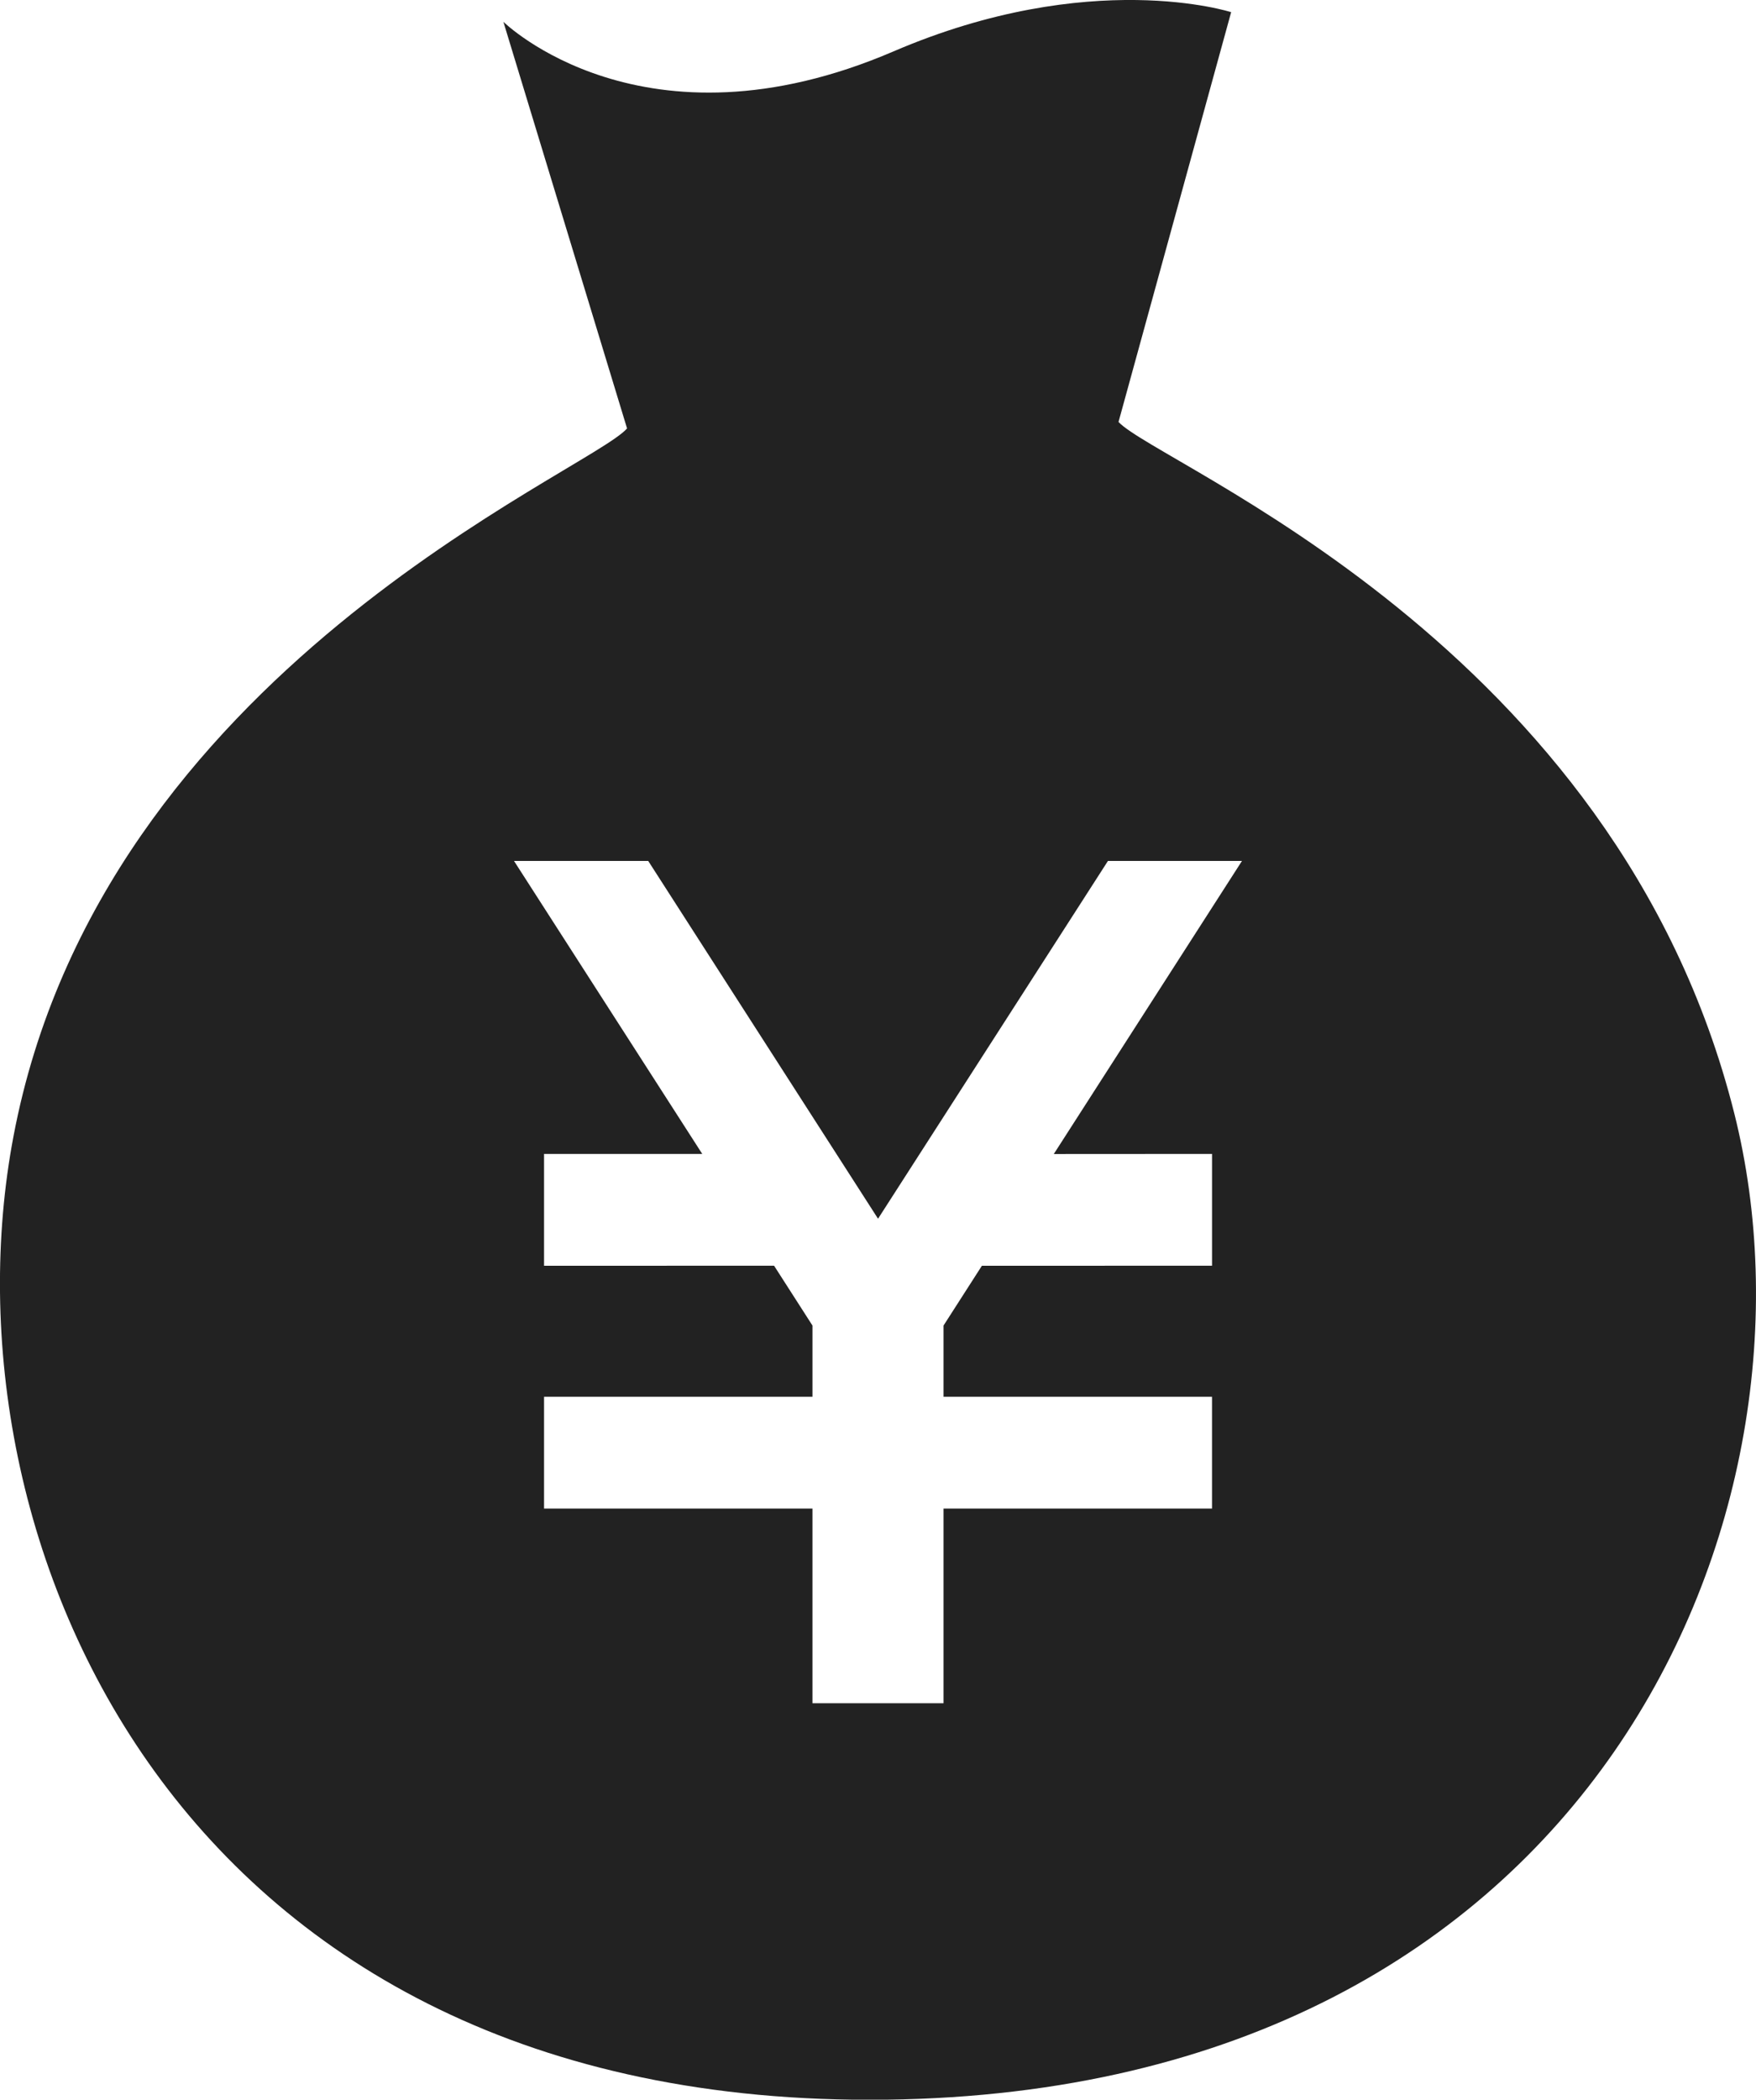
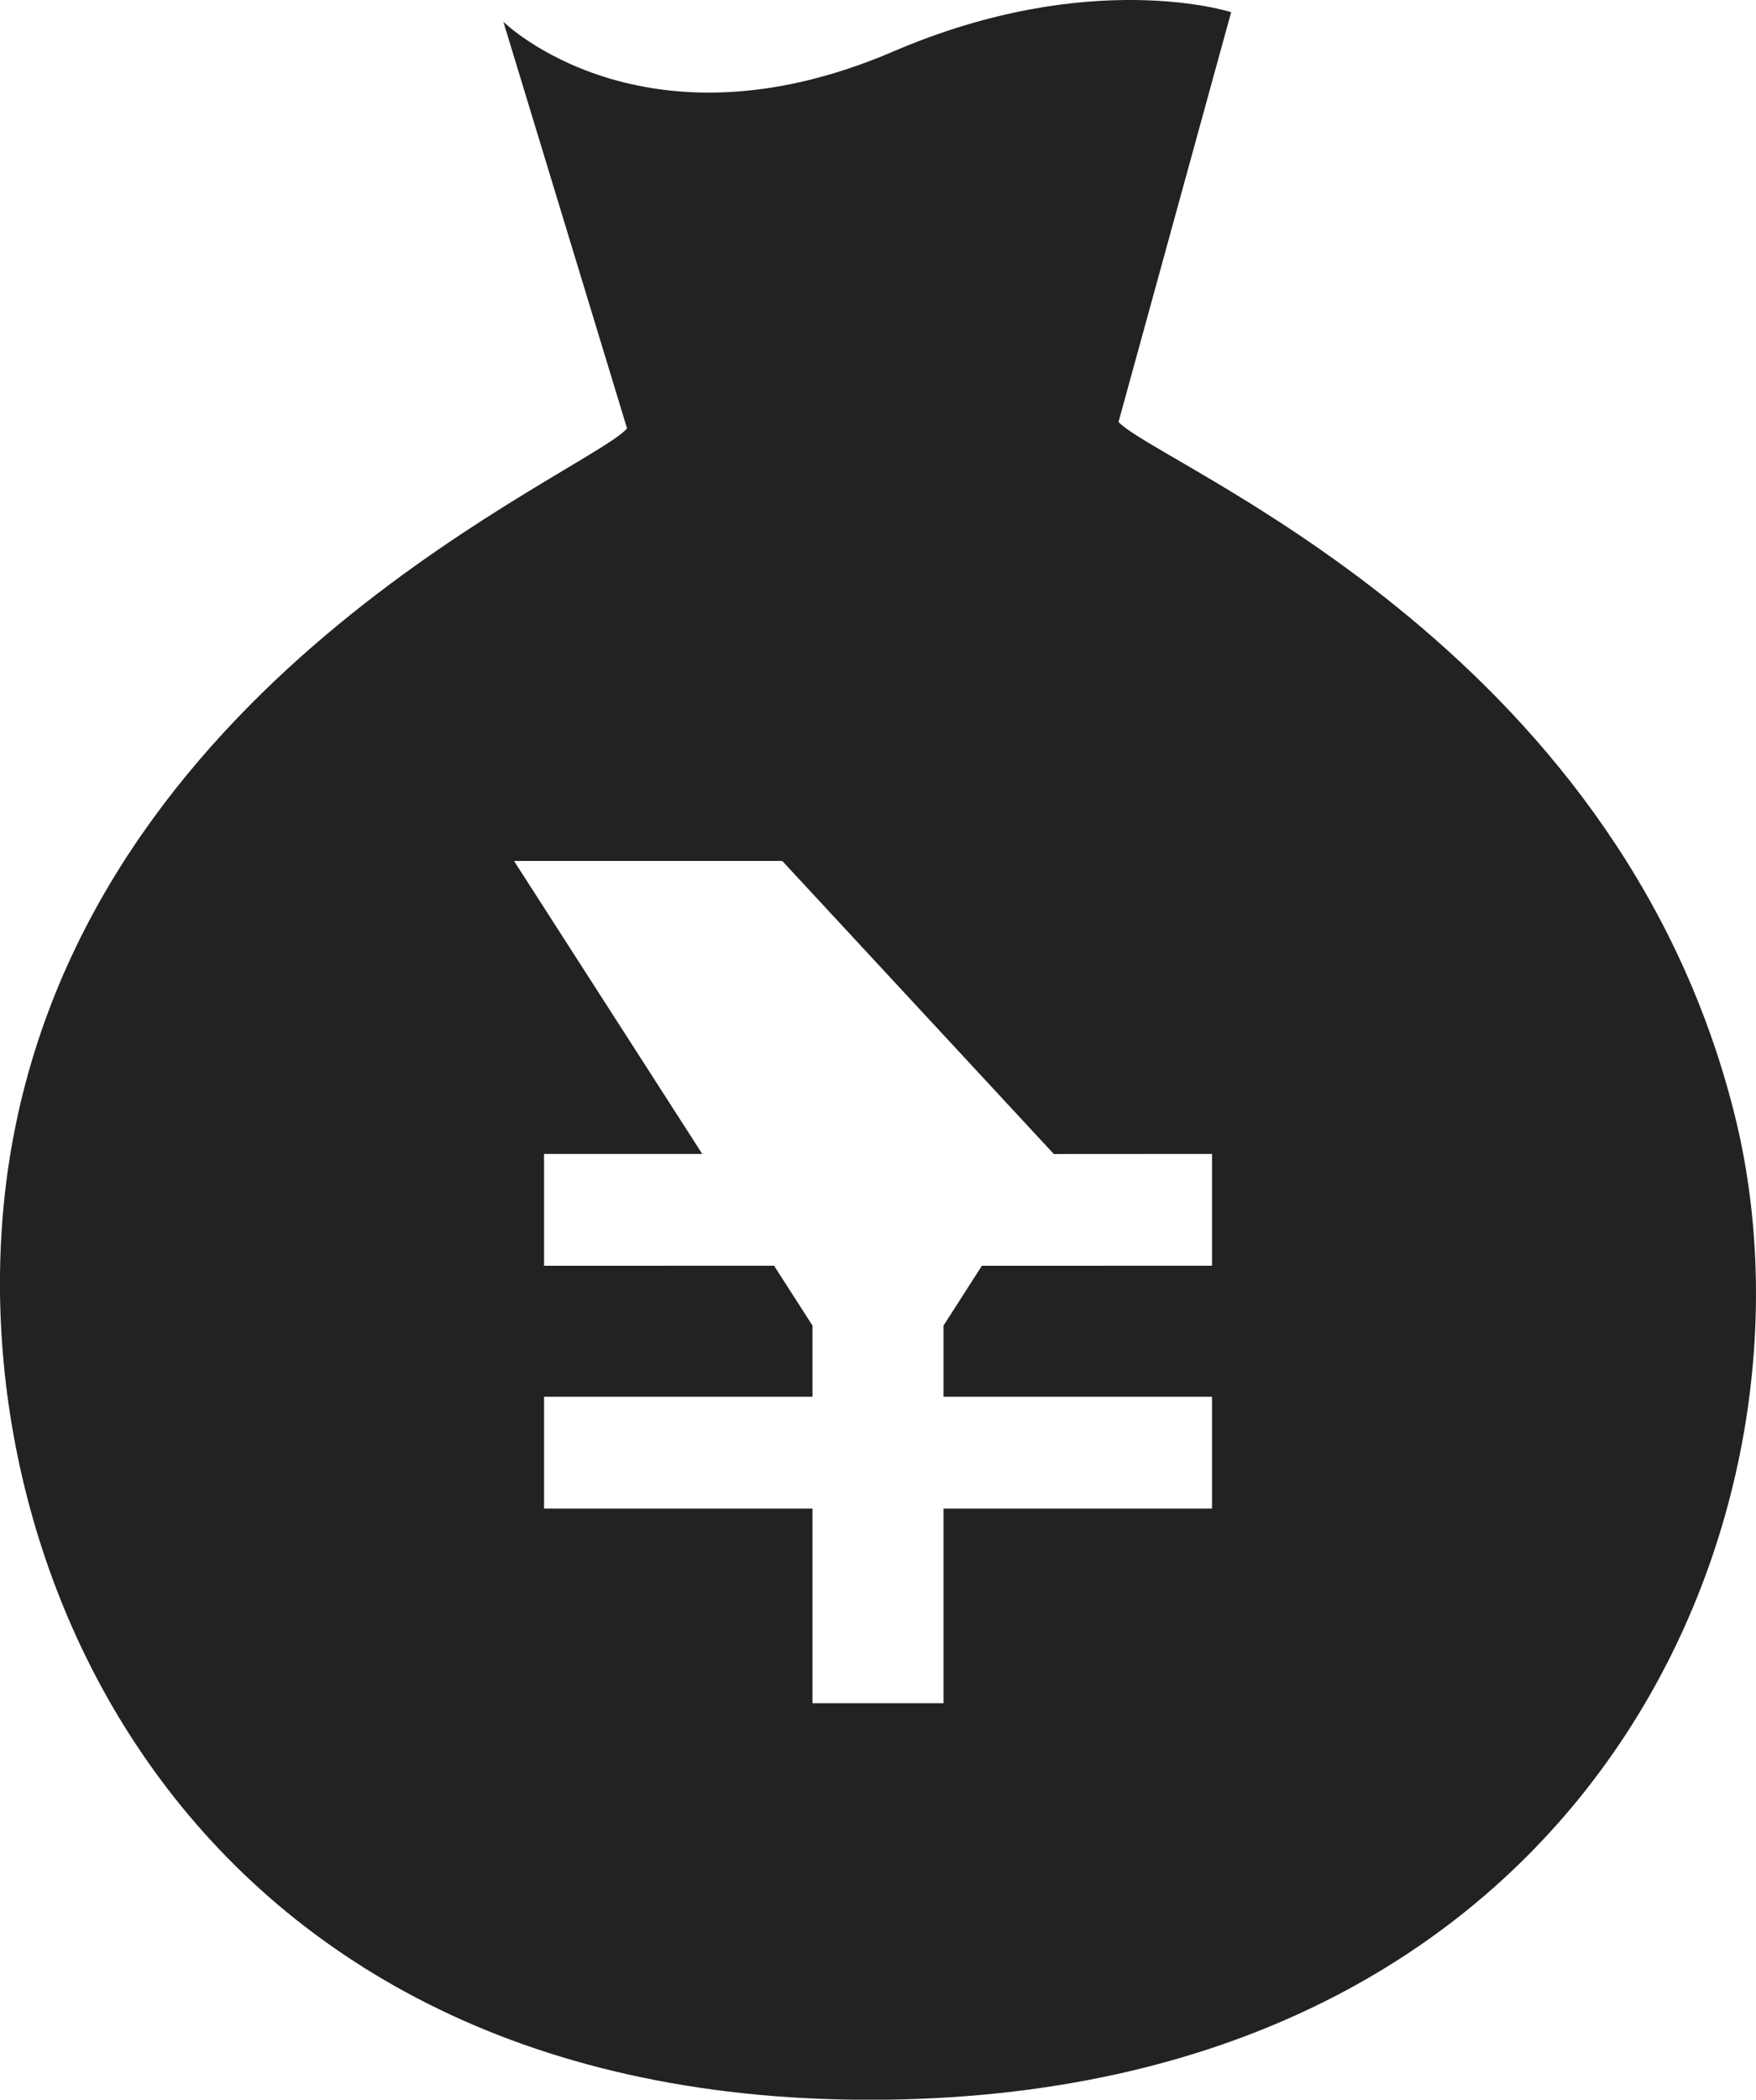
<svg xmlns="http://www.w3.org/2000/svg" width="76.985" height="91.999">
  <g data-name="シンプルな円袋のアイコン (1)">
-     <path data-name="パス 5073" d="M76.037 48.799c-5.18-20.653-25.24-28.422-27-30.311L53.975.533s-6.16-1.991-14.8 1.718C28.19 6.969 22.069.955 22.069.955l5.422 17.817c-1.7 1.935-23.036 10.607-26.9 31.016-3.33 17.556 7.097 42.611 38.262 42.211s41.541-25.857 37.184-43.2zm-22.9 1.76v4.9H43.048l-1.682 2.62v3.12h11.77v4.9h-11.77v8.53h-5.747v-8.53H23.852v-4.9h11.767v-3.12l-1.682-2.62H23.852v-4.9h6.935l-8.252-12.836h5.884l10.075 15.676 10.079-15.676h5.876L46.2 50.563z" fill="#222" />
+     <path data-name="パス 5073" d="M76.037 48.799c-5.18-20.653-25.24-28.422-27-30.311L53.975.533s-6.16-1.991-14.8 1.718C28.19 6.969 22.069.955 22.069.955l5.422 17.817c-1.7 1.935-23.036 10.607-26.9 31.016-3.33 17.556 7.097 42.611 38.262 42.211s41.541-25.857 37.184-43.2zm-22.9 1.76v4.9H43.048l-1.682 2.62v3.12h11.77v4.9h-11.77v8.53h-5.747v-8.53H23.852v-4.9h11.767v-3.12l-1.682-2.62H23.852v-4.9h6.935l-8.252-12.836h5.884h5.876L46.2 50.563z" fill="#222" />
  </g>
</svg>